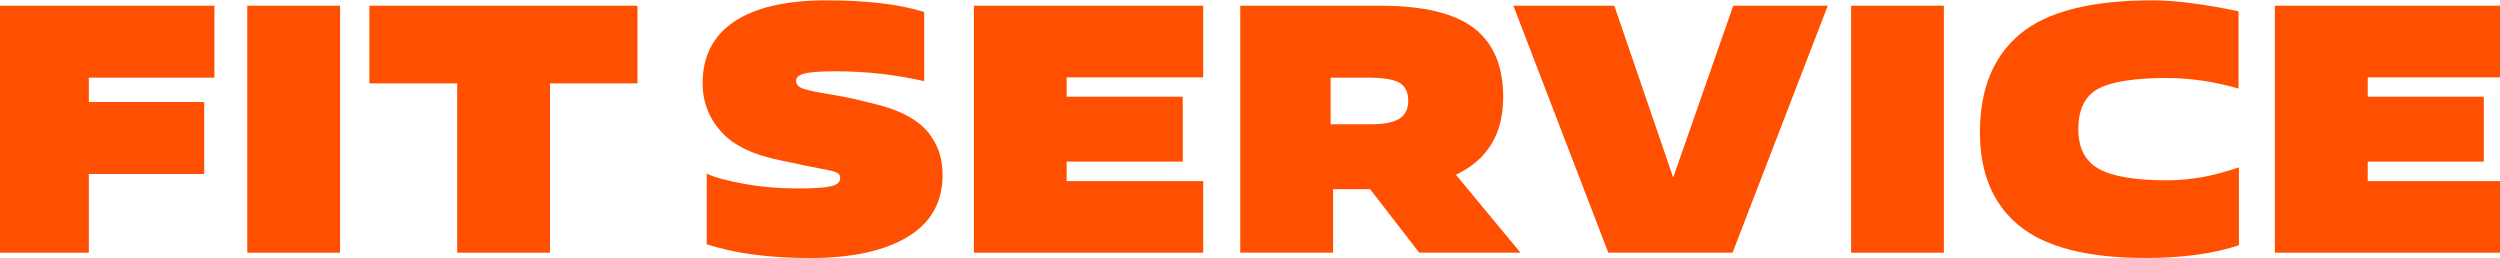
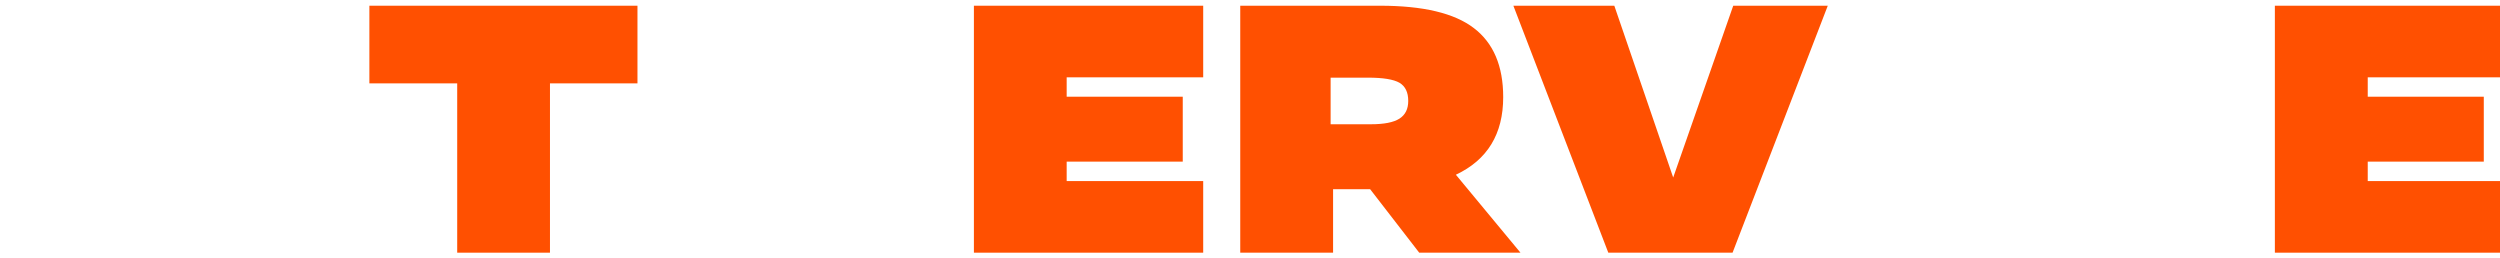
<svg xmlns="http://www.w3.org/2000/svg" version="1.1" id="Слой_1" x="0px" y="0px" viewBox="0 0 774 80" style="enable-background:new 0 0 774 80;" xml:space="preserve">
  <style type="text/css"> .st0{fill-rule:evenodd;clip-rule:evenodd;fill:#FF5001;} </style>
  <g id="Слой_x0020_1">
    <g id="_1795578781104">
      <polygon class="st0" points="170.27,25.81 170.27,78.23 141.55,78.23 141.55,25.81 114.36,25.81 114.36,1.77 197.36,1.77 197.36,25.81 " />
-       <polygon class="st0" points="76.56,1.77 105.28,1.77 105.28,78.23 76.56,78.23 " />
-       <polygon class="st0" points="27.5,53.86 27.5,78.23 0,78.23 0,1.77 66.38,1.77 66.38,24.04 27.5,24.04 27.5,31.59 63.22,31.59 63.22,53.86 " />
      <path class="st0" d="M411.96,24.04v14.43h12.45c4.09,0,7.02-0.57,8.86-1.74c1.82-1.17,2.72-2.99,2.72-5.47 c0-2.7-0.91-4.56-2.72-5.64c-1.84-1.05-5.07-1.58-9.72-1.58H411.96L411.96,24.04z M383.98,78.23V1.77h43.27 c13.33,0,23.01,2.29,29.06,6.93c6.05,4.61,9.08,11.73,9.08,21.36c0,11.42-4.87,19.43-14.65,24.04l20,24.13h-31.35l-15.2-19.66 h-11.47v19.66H383.98L383.98,78.23z" />
      <polygon class="st0" points="774,78.23 704.3,78.23 704.3,1.77 774,1.77 774,23.94 733.05,23.94 733.05,29.94 768.98,29.94 768.98,50.04 733.05,50.04 733.05,56.06 774,56.06 " />
-       <path class="st0" d="M693.17,51.8v24.13c-7.86,2.63-17.51,3.94-28.96,3.94c-17.82,0-30.85-3.32-39-9.94 c-8.17-6.64-12.23-16.3-12.23-28.96c0-13.4,4.16-23.56,12.5-30.49c8.34-6.91,21.93-10.37,40.81-10.37 c7.07,0,15.99,1.12,26.76,3.39v23.92c-7.65-2.2-15.03-3.27-22.17-3.27c-9.89,0-16.94,1.08-21.15,3.27 c-4.18,2.17-6.28,6.38-6.28,12.57c0,5.83,2.13,9.92,6.33,12.28c4.23,2.37,11.28,3.56,21.1,3.56 C678.09,55.84,685.52,54.48,693.17,51.8L693.17,51.8L693.17,51.8z" />
-       <polygon class="st0" points="573.1,1.77 601.82,1.77 601.82,78.23 573.1,78.23 " />
      <polygon class="st0" points="565.88,1.77 536.4,78.23 497.93,78.23 468.54,1.77 499.79,1.77 518.02,54.96 536.61,1.77 " />
      <polygon class="st0" points="372.51,56.06 372.51,78.23 301.52,78.23 301.52,1.77 372.51,1.77 372.51,23.94 330.24,23.94 330.24,29.94 366.18,29.94 366.18,50.04 330.24,50.04 330.24,56.06 " />
-       <path class="st0" d="M218.8,75.6V53.76c2.48,1.17,6.36,2.22,11.59,3.15c5.23,0.96,10.78,1.43,16.61,1.43 c4.87,0,8.29-0.22,10.2-0.65c1.94-0.45,2.92-1.29,2.92-2.53c0-0.36-0.07-0.67-0.17-0.93c-0.12-0.24-0.36-0.48-0.76-0.69 c-0.41-0.22-0.81-0.38-1.19-0.5c-0.41-0.1-1.03-0.26-1.86-0.43c-0.84-0.19-1.67-0.36-2.51-0.5c-0.84-0.14-1.98-0.36-3.39-0.65 c-1.41-0.29-2.8-0.57-4.09-0.88l-3.73-0.76c-8.96-1.74-15.34-4.75-19.16-9.06c-3.82-4.3-5.73-9.29-5.73-14.96 c0-8.39,3.27-14.77,9.82-19.14c6.55-4.37,16.06-6.55,28.51-6.55c12.54,0,22.63,1.19,30.27,3.61v21.41 c-8.89-2.03-18.02-3.06-27.43-3.06c-4.44,0-7.57,0.22-9.44,0.65c-1.86,0.45-2.8,1.22-2.8,2.29c0,1.1,0.72,1.91,2.13,2.41 c1.43,0.5,4.04,1.08,7.89,1.7c3.82,0.62,7.02,1.24,9.65,1.91l4.04,0.98c4.37,1.03,8.03,2.34,10.99,3.99 c2.94,1.65,5.16,3.49,6.67,5.57c1.48,2.08,2.53,4.11,3.11,6.07s0.88,4.16,0.88,6.55c0,8.39-3.58,14.77-10.78,19.12 c-7.17,4.37-17.28,6.57-30.32,6.57C237.96,79.88,227.33,78.45,218.8,75.6L218.8,75.6L218.8,75.6z" />
    </g>
  </g>
</svg>